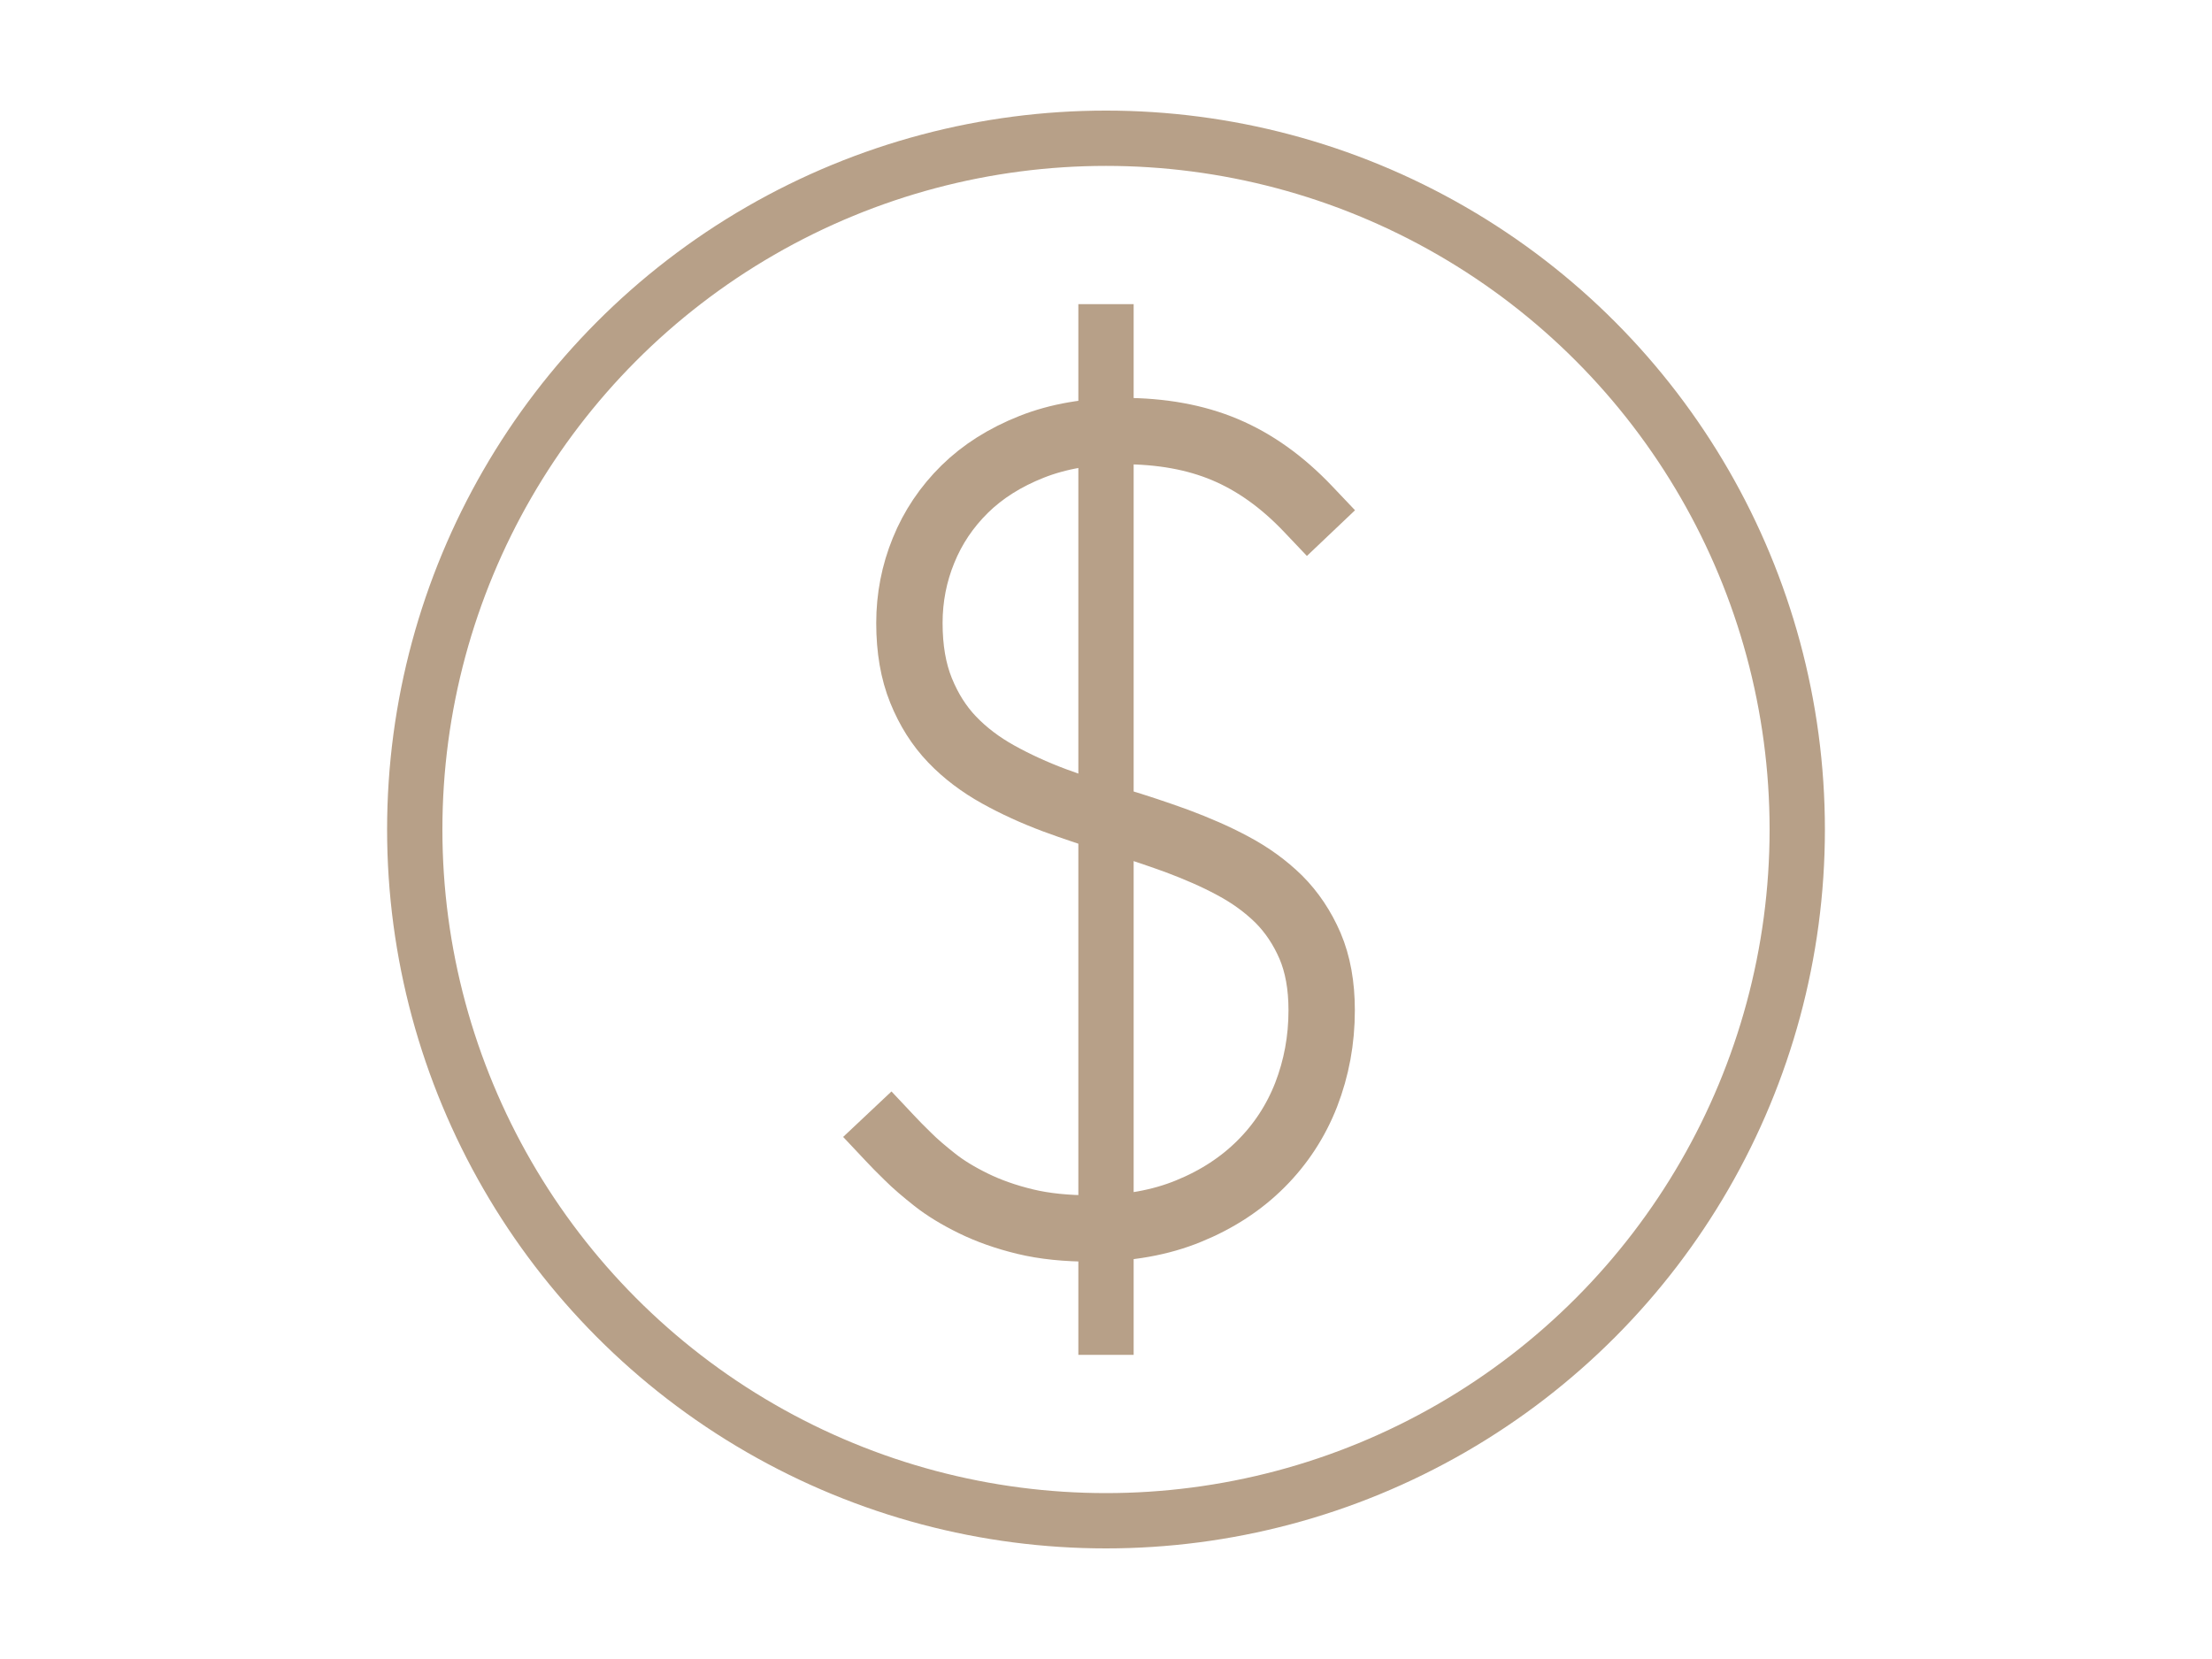
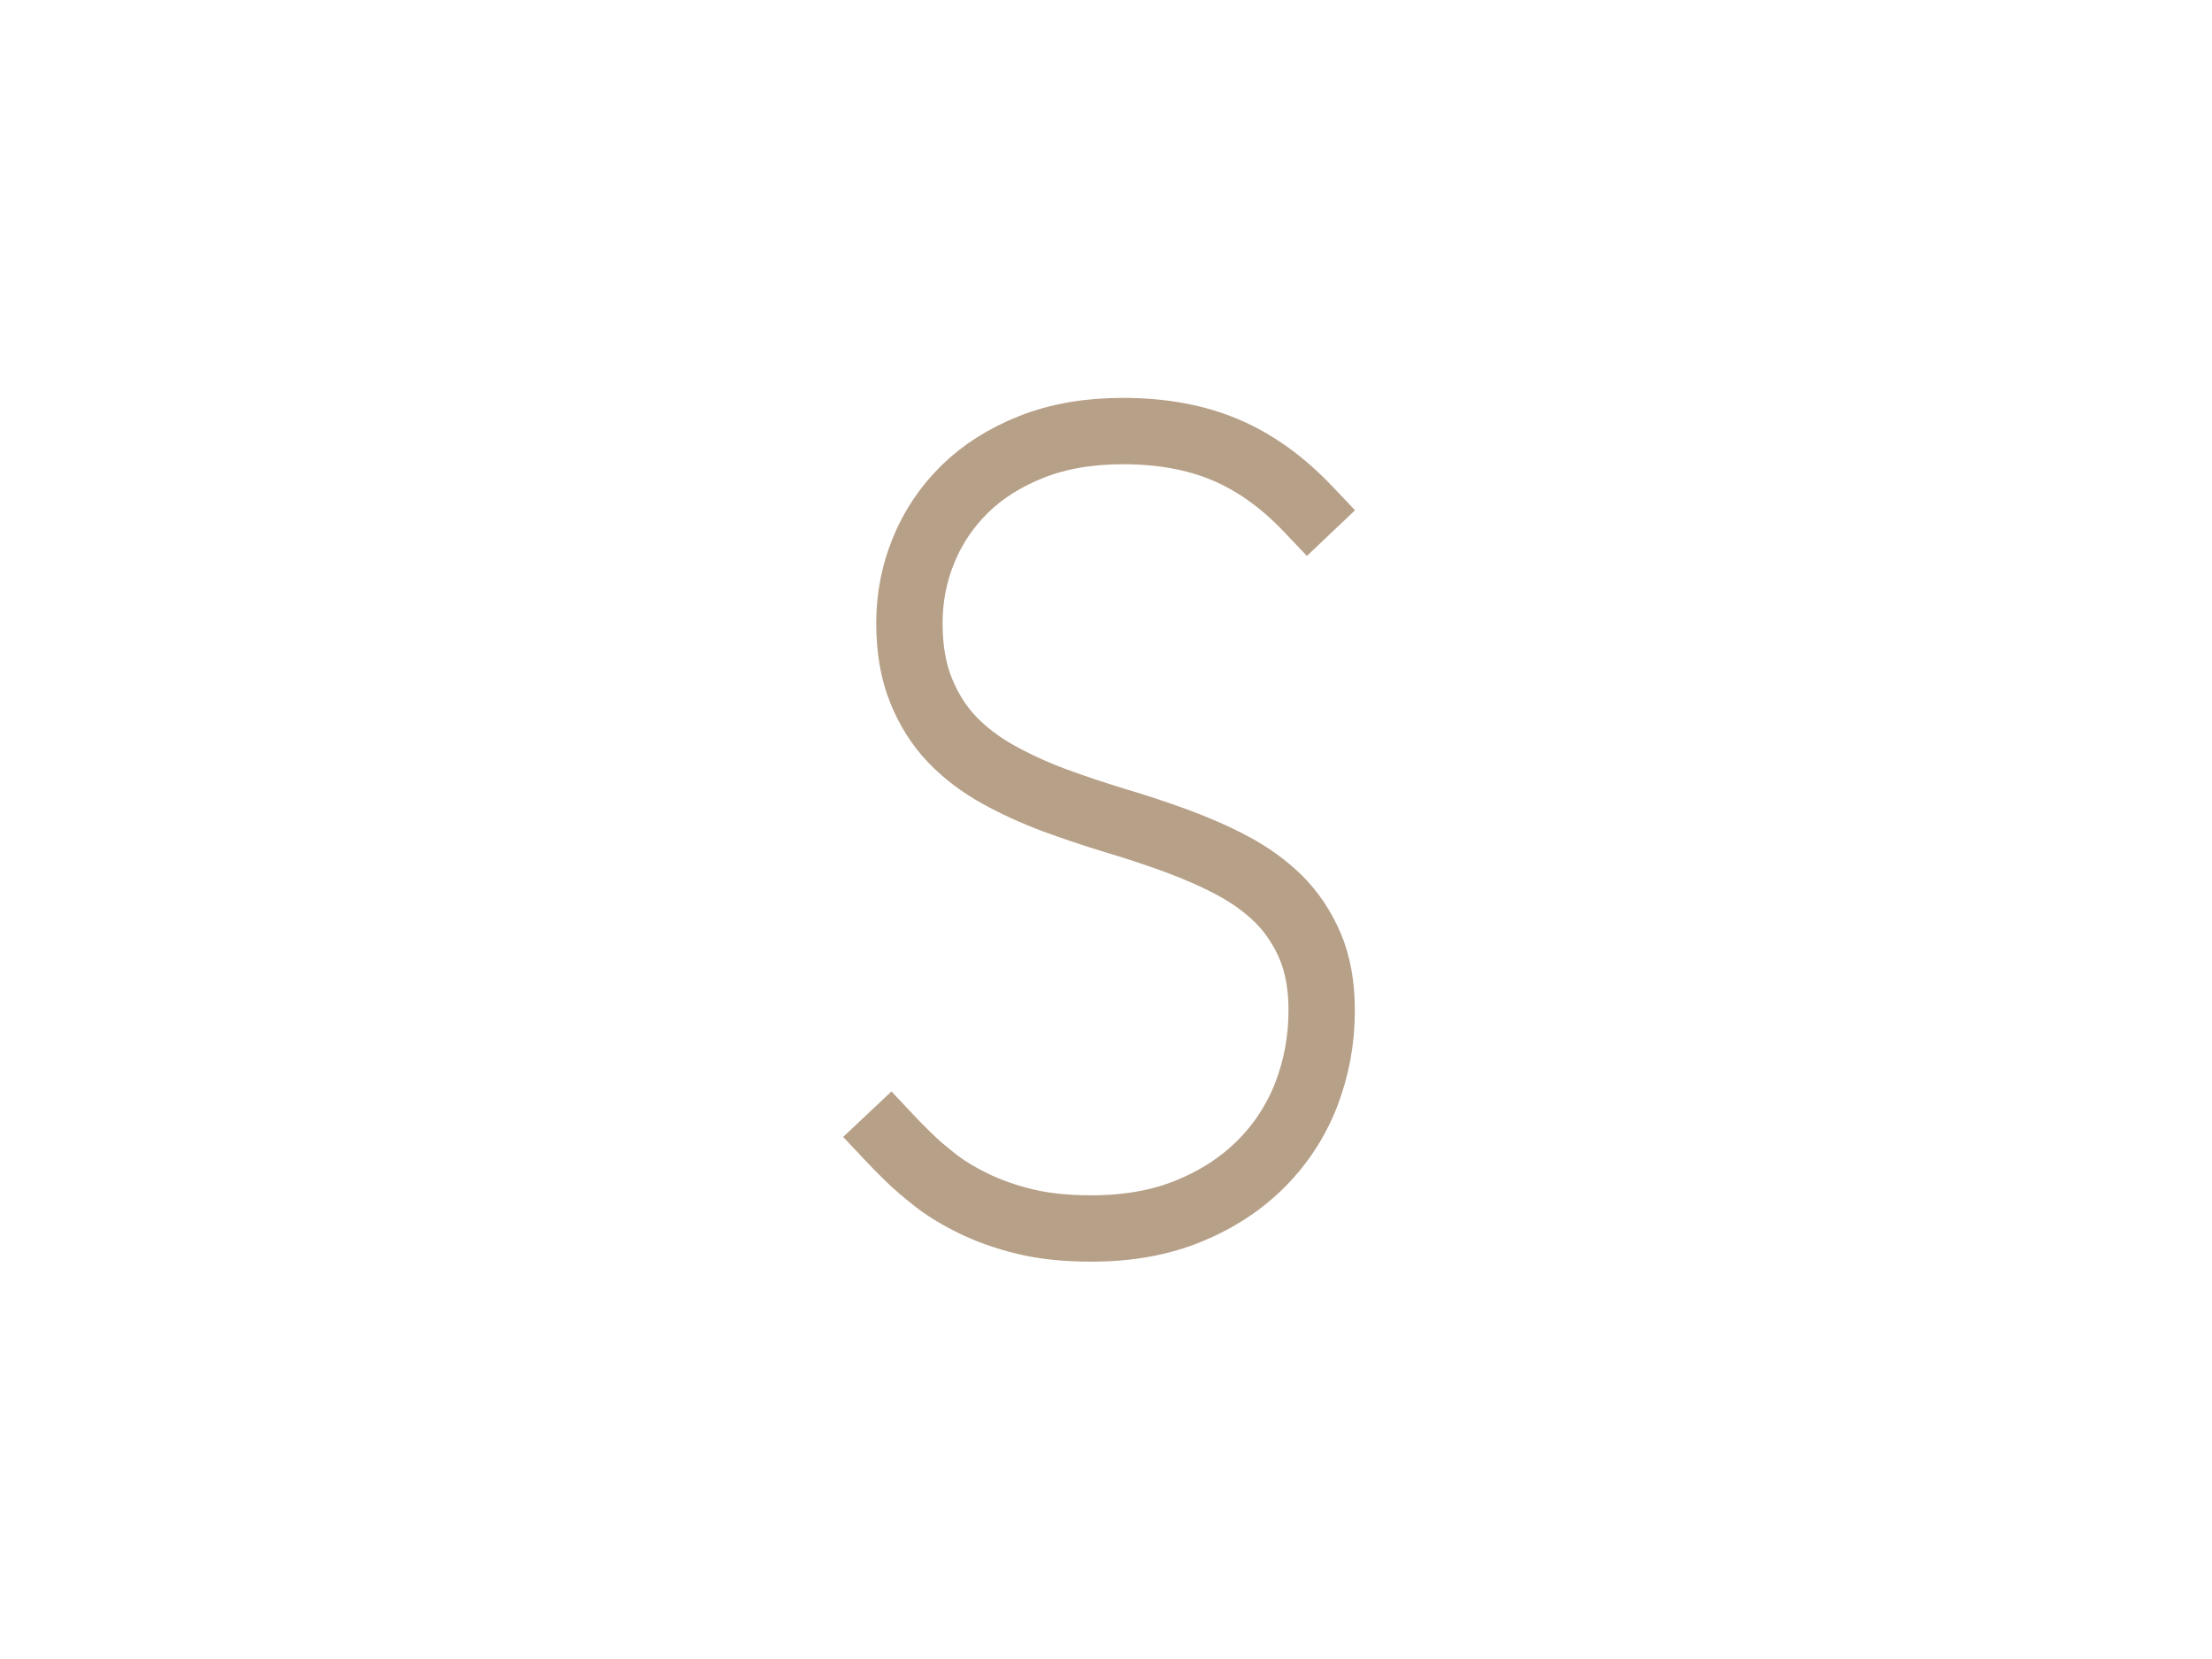
<svg xmlns="http://www.w3.org/2000/svg" width="80" height="60" viewBox="0 0 80 60">
-   <path fill="#b7a088" d="M39 11h2v38h-2z" />
-   <circle fill="none" stroke="#b7a088" stroke-linecap="square" stroke-width="2" cx="40" cy="30" r="25" />
  <path fill="none" stroke="#b7a088" stroke-linecap="square" stroke-width="2.4" d="M32.19 41.17c.16.17.37.39.64.65.27.27.6.55.98.85.38.3.84.58 1.39.85.55.27 1.17.49 1.87.66.7.17 1.5.25 2.4.25 1.32 0 2.5-.21 3.52-.63 1.03-.42 1.9-.99 2.62-1.71.71-.71 1.26-1.55 1.63-2.5.37-.96.56-1.97.56-3.05 0-.9-.14-1.67-.42-2.33-.28-.65-.66-1.22-1.13-1.69-.48-.47-1.03-.87-1.67-1.21-.63-.34-1.31-.63-2.03-.9-.72-.26-1.46-.51-2.21-.73-.75-.23-1.48-.47-2.21-.74-.72-.27-1.4-.58-2.03-.93-.63-.35-1.19-.77-1.66-1.26-.48-.5-.85-1.09-1.13-1.78-.28-.69-.42-1.5-.42-2.44 0-.91.17-1.79.51-2.62.34-.84.84-1.58 1.49-2.22s1.46-1.15 2.42-1.53c.96-.38 2.06-.57 3.3-.57 1.39 0 2.62.22 3.69.67 1.07.45 2.07 1.16 3.01 2.15" />
</svg>